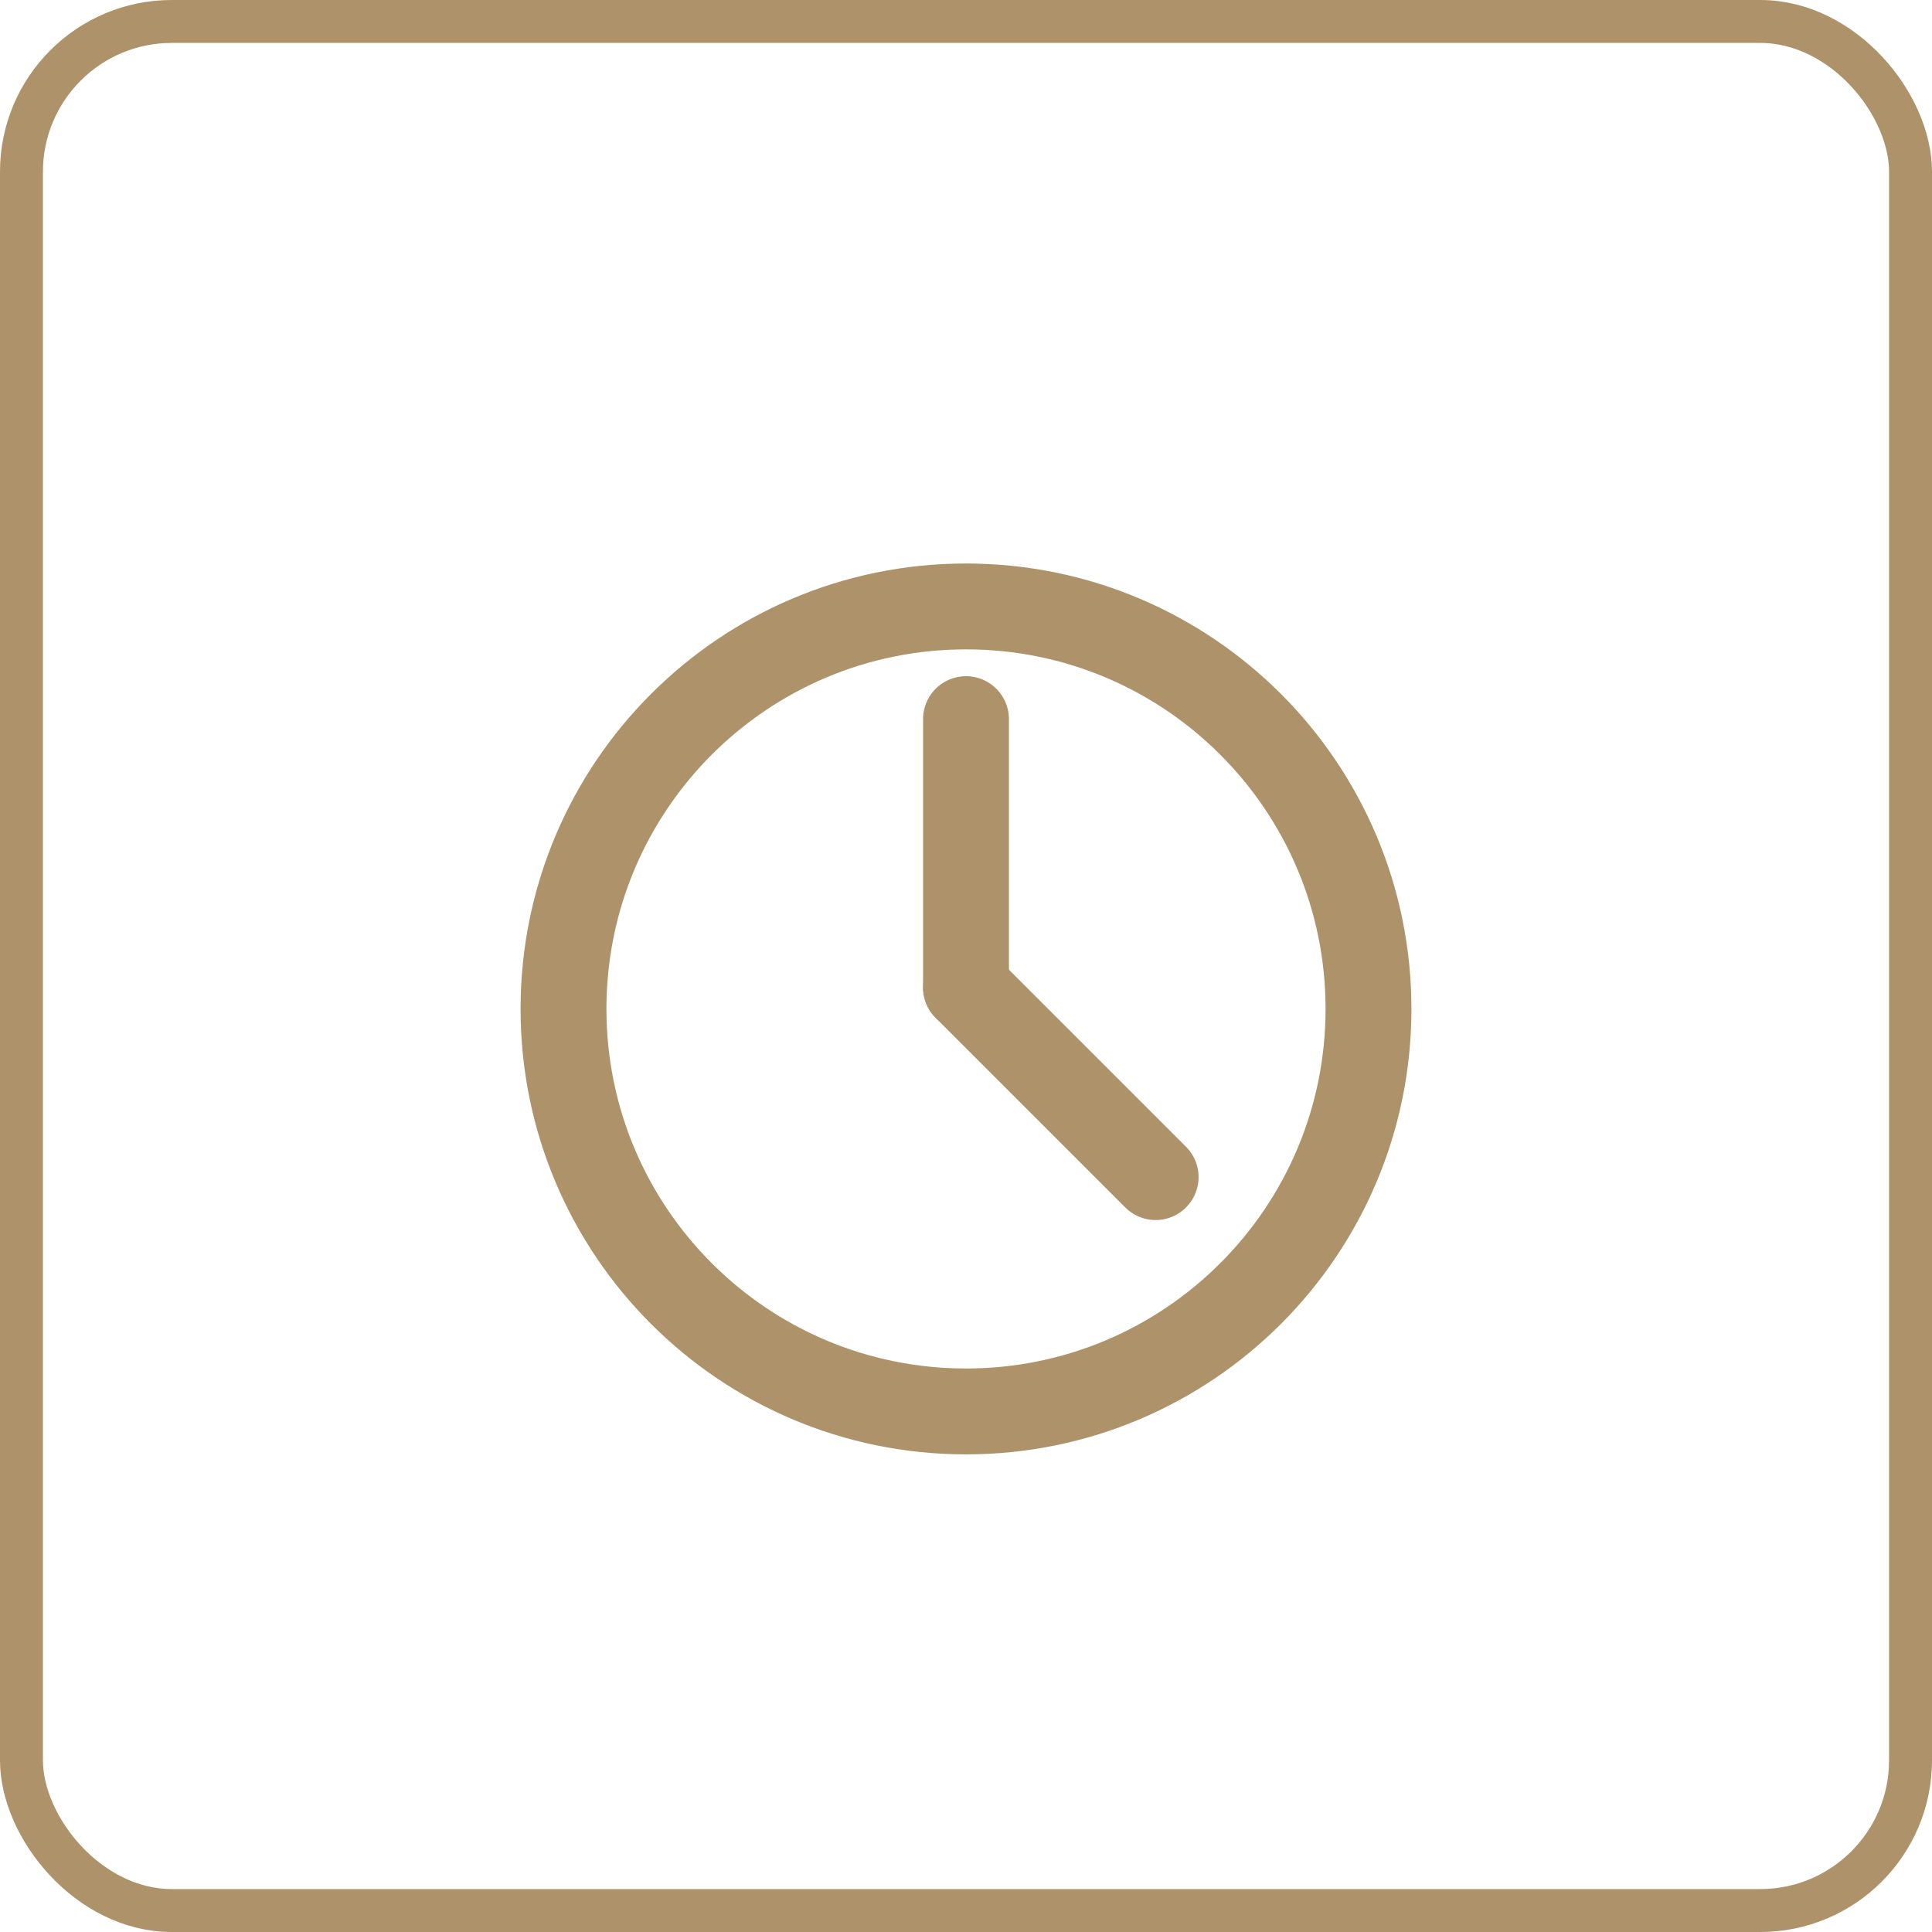
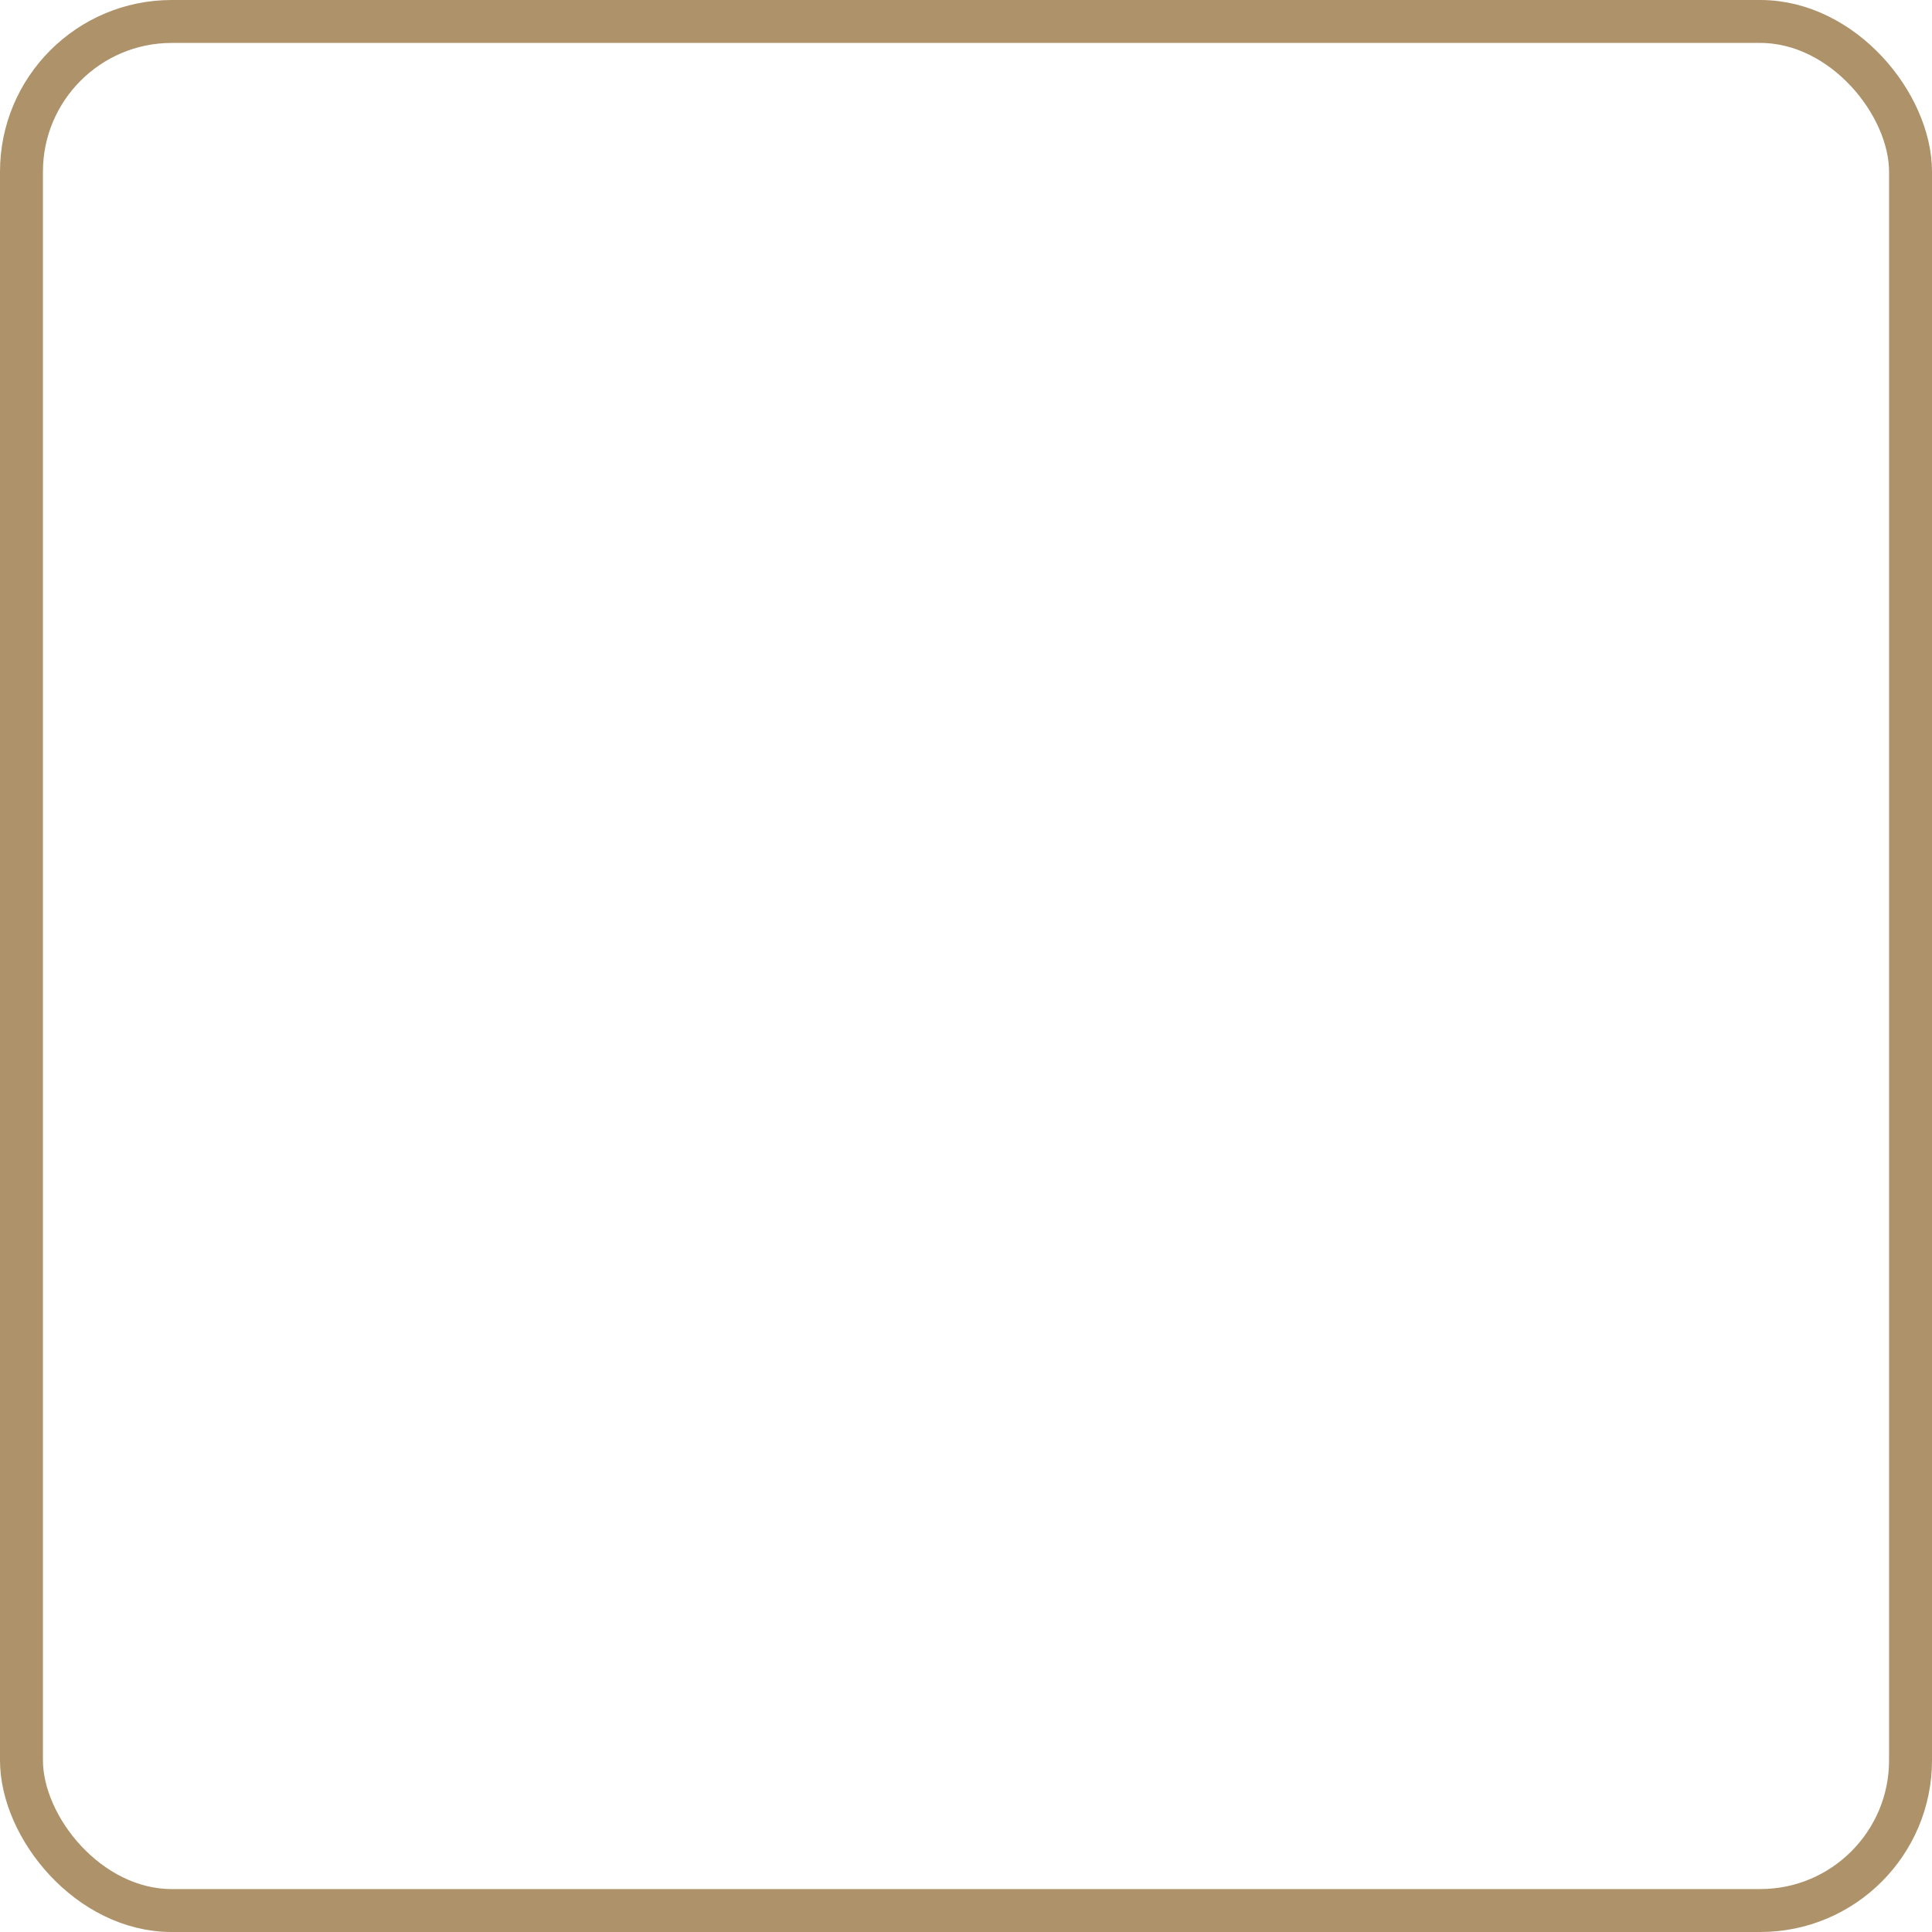
<svg xmlns="http://www.w3.org/2000/svg" width="45" height="45" viewBox="0 0 45 45" fill="none">
  <rect x="0.5" y="0.5" width="44" height="44" rx="3.5" stroke="#AD926A" />
-   <path d="M22.5 32.875C27.678 32.875 31.875 28.678 31.875 23.5C31.875 18.322 27.678 14.125 22.5 14.125C17.322 14.125 13.125 18.322 13.125 23.5C13.125 28.678 17.322 32.875 22.5 32.875Z" stroke="#AD926A" stroke-width="2" stroke-linecap="round" stroke-linejoin="round" />
-   <path d="M22.5 16.75V23" stroke="#AD926A" stroke-width="2" stroke-linecap="round" stroke-linejoin="round" />
-   <path d="M26.917 27.417L22.5 23" stroke="#AD926A" stroke-width="2" stroke-linecap="round" stroke-linejoin="round" />
</svg>